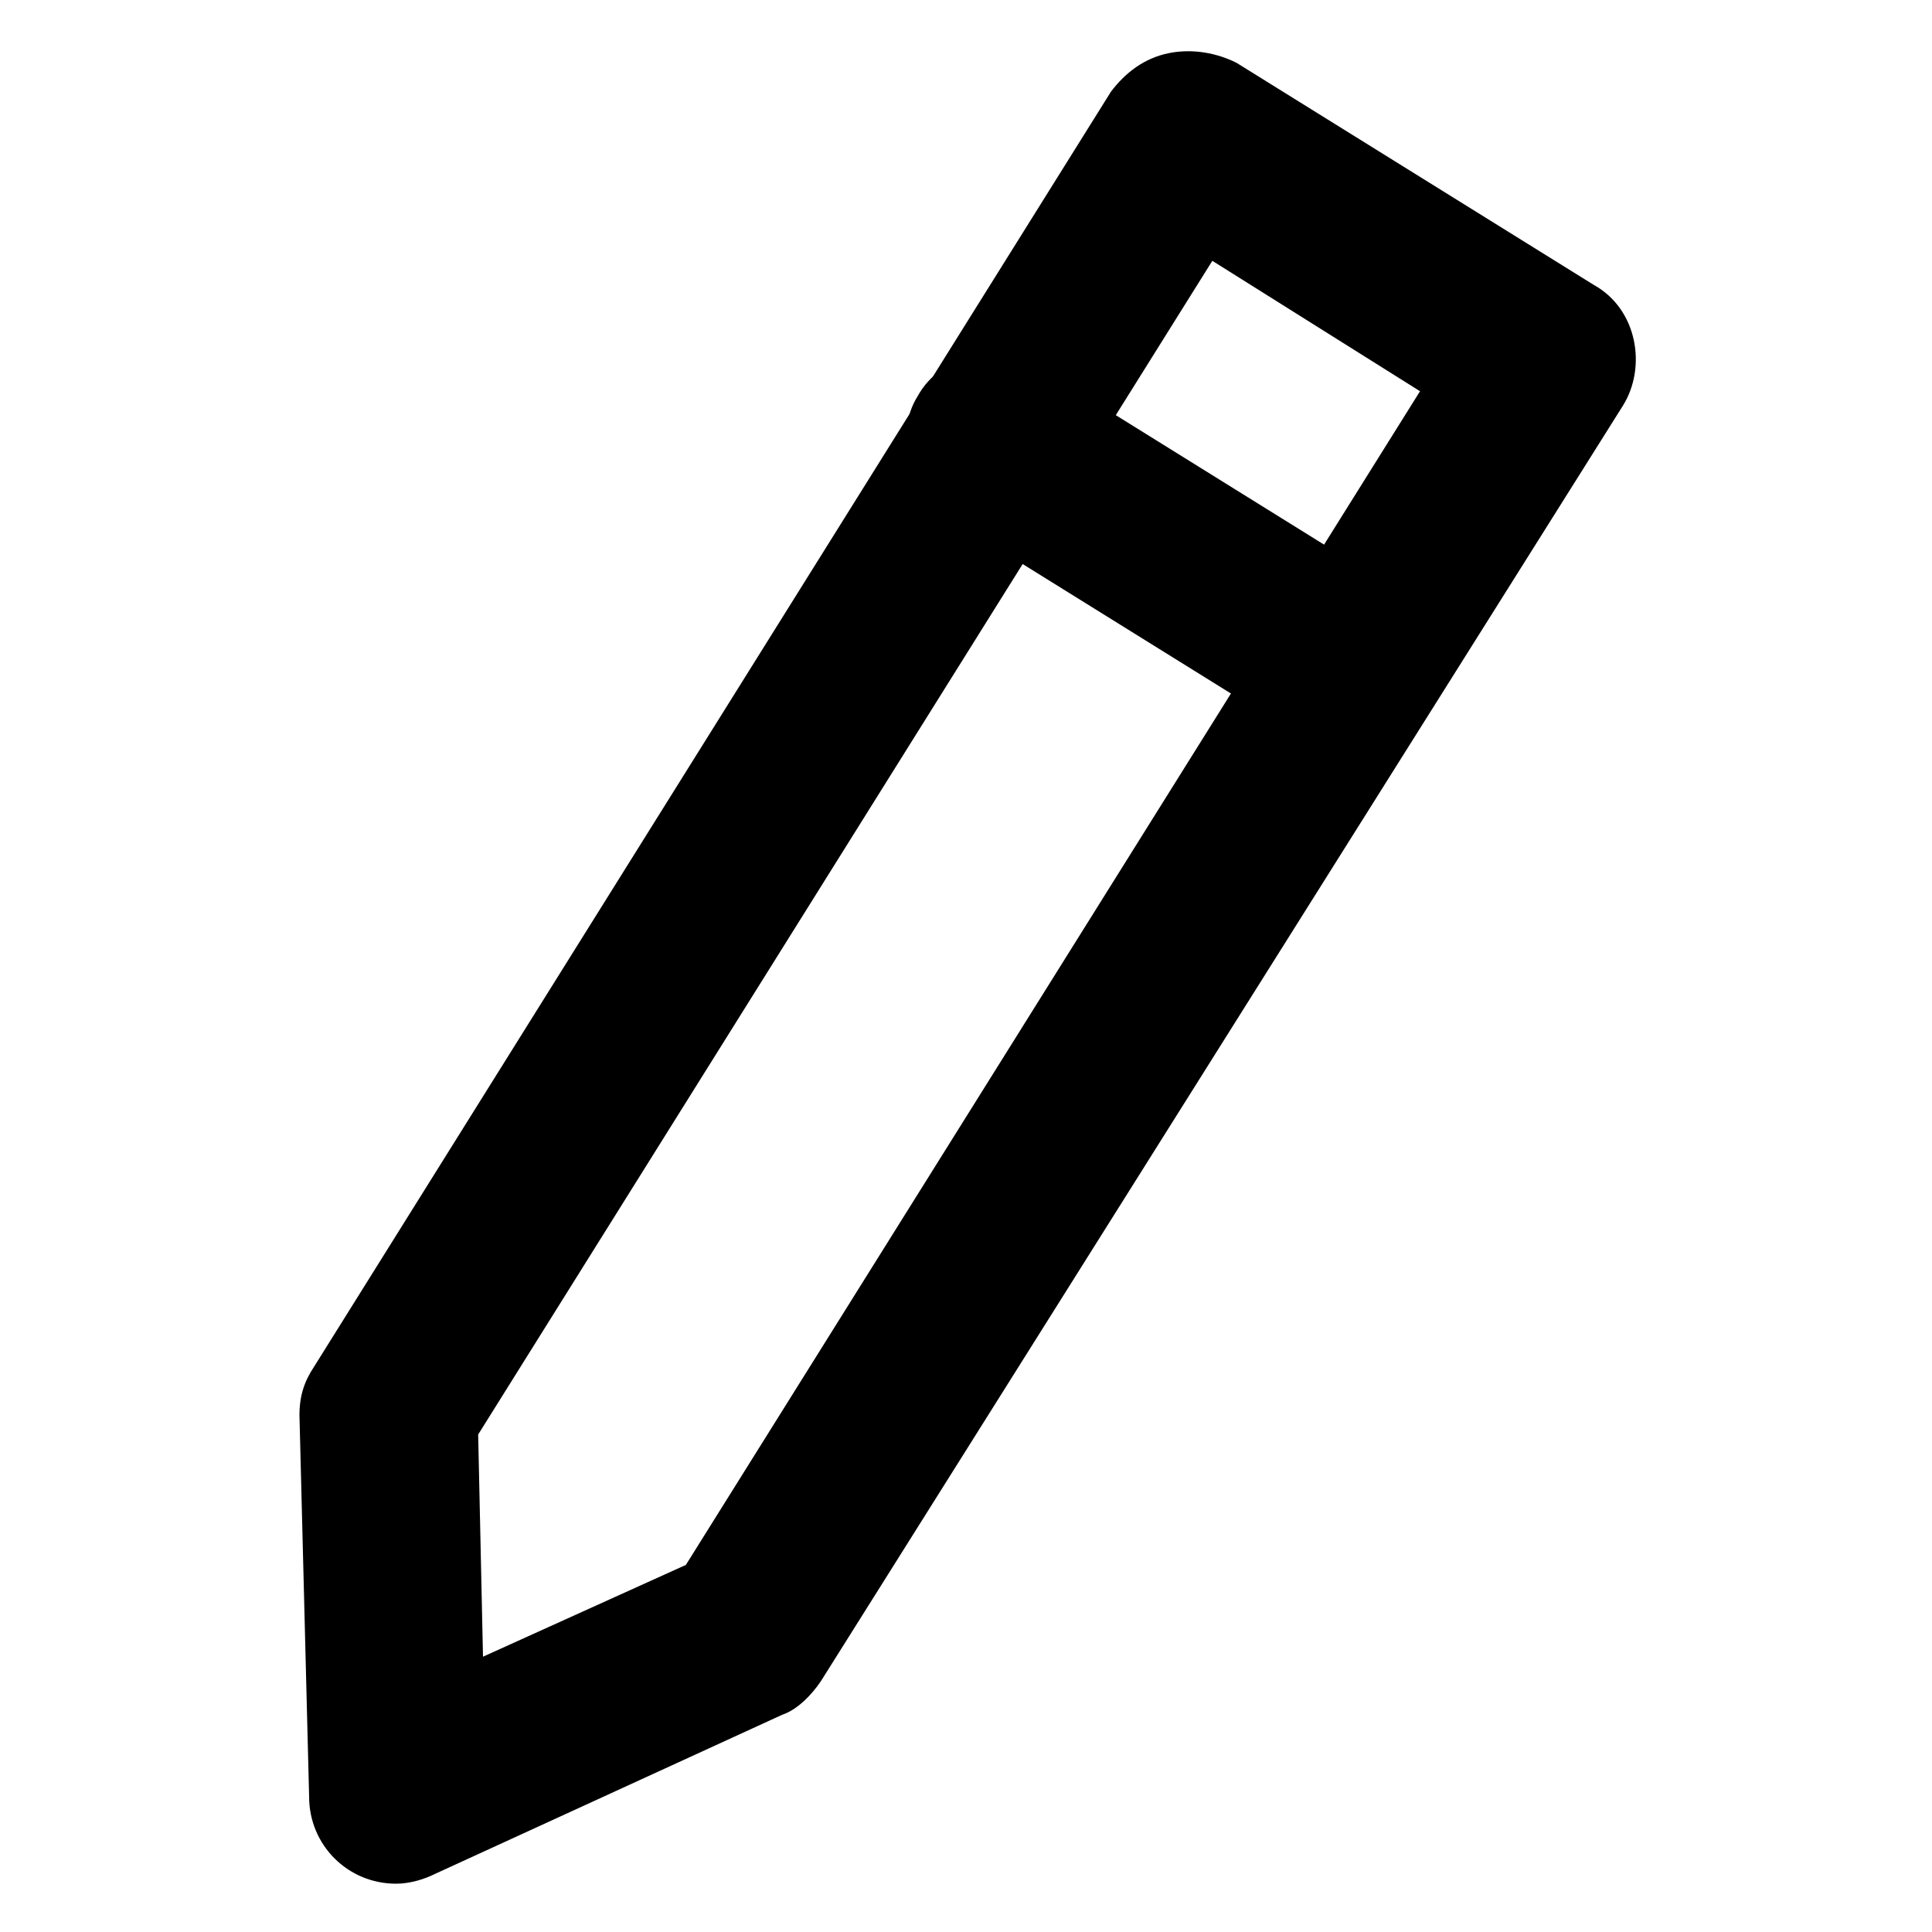
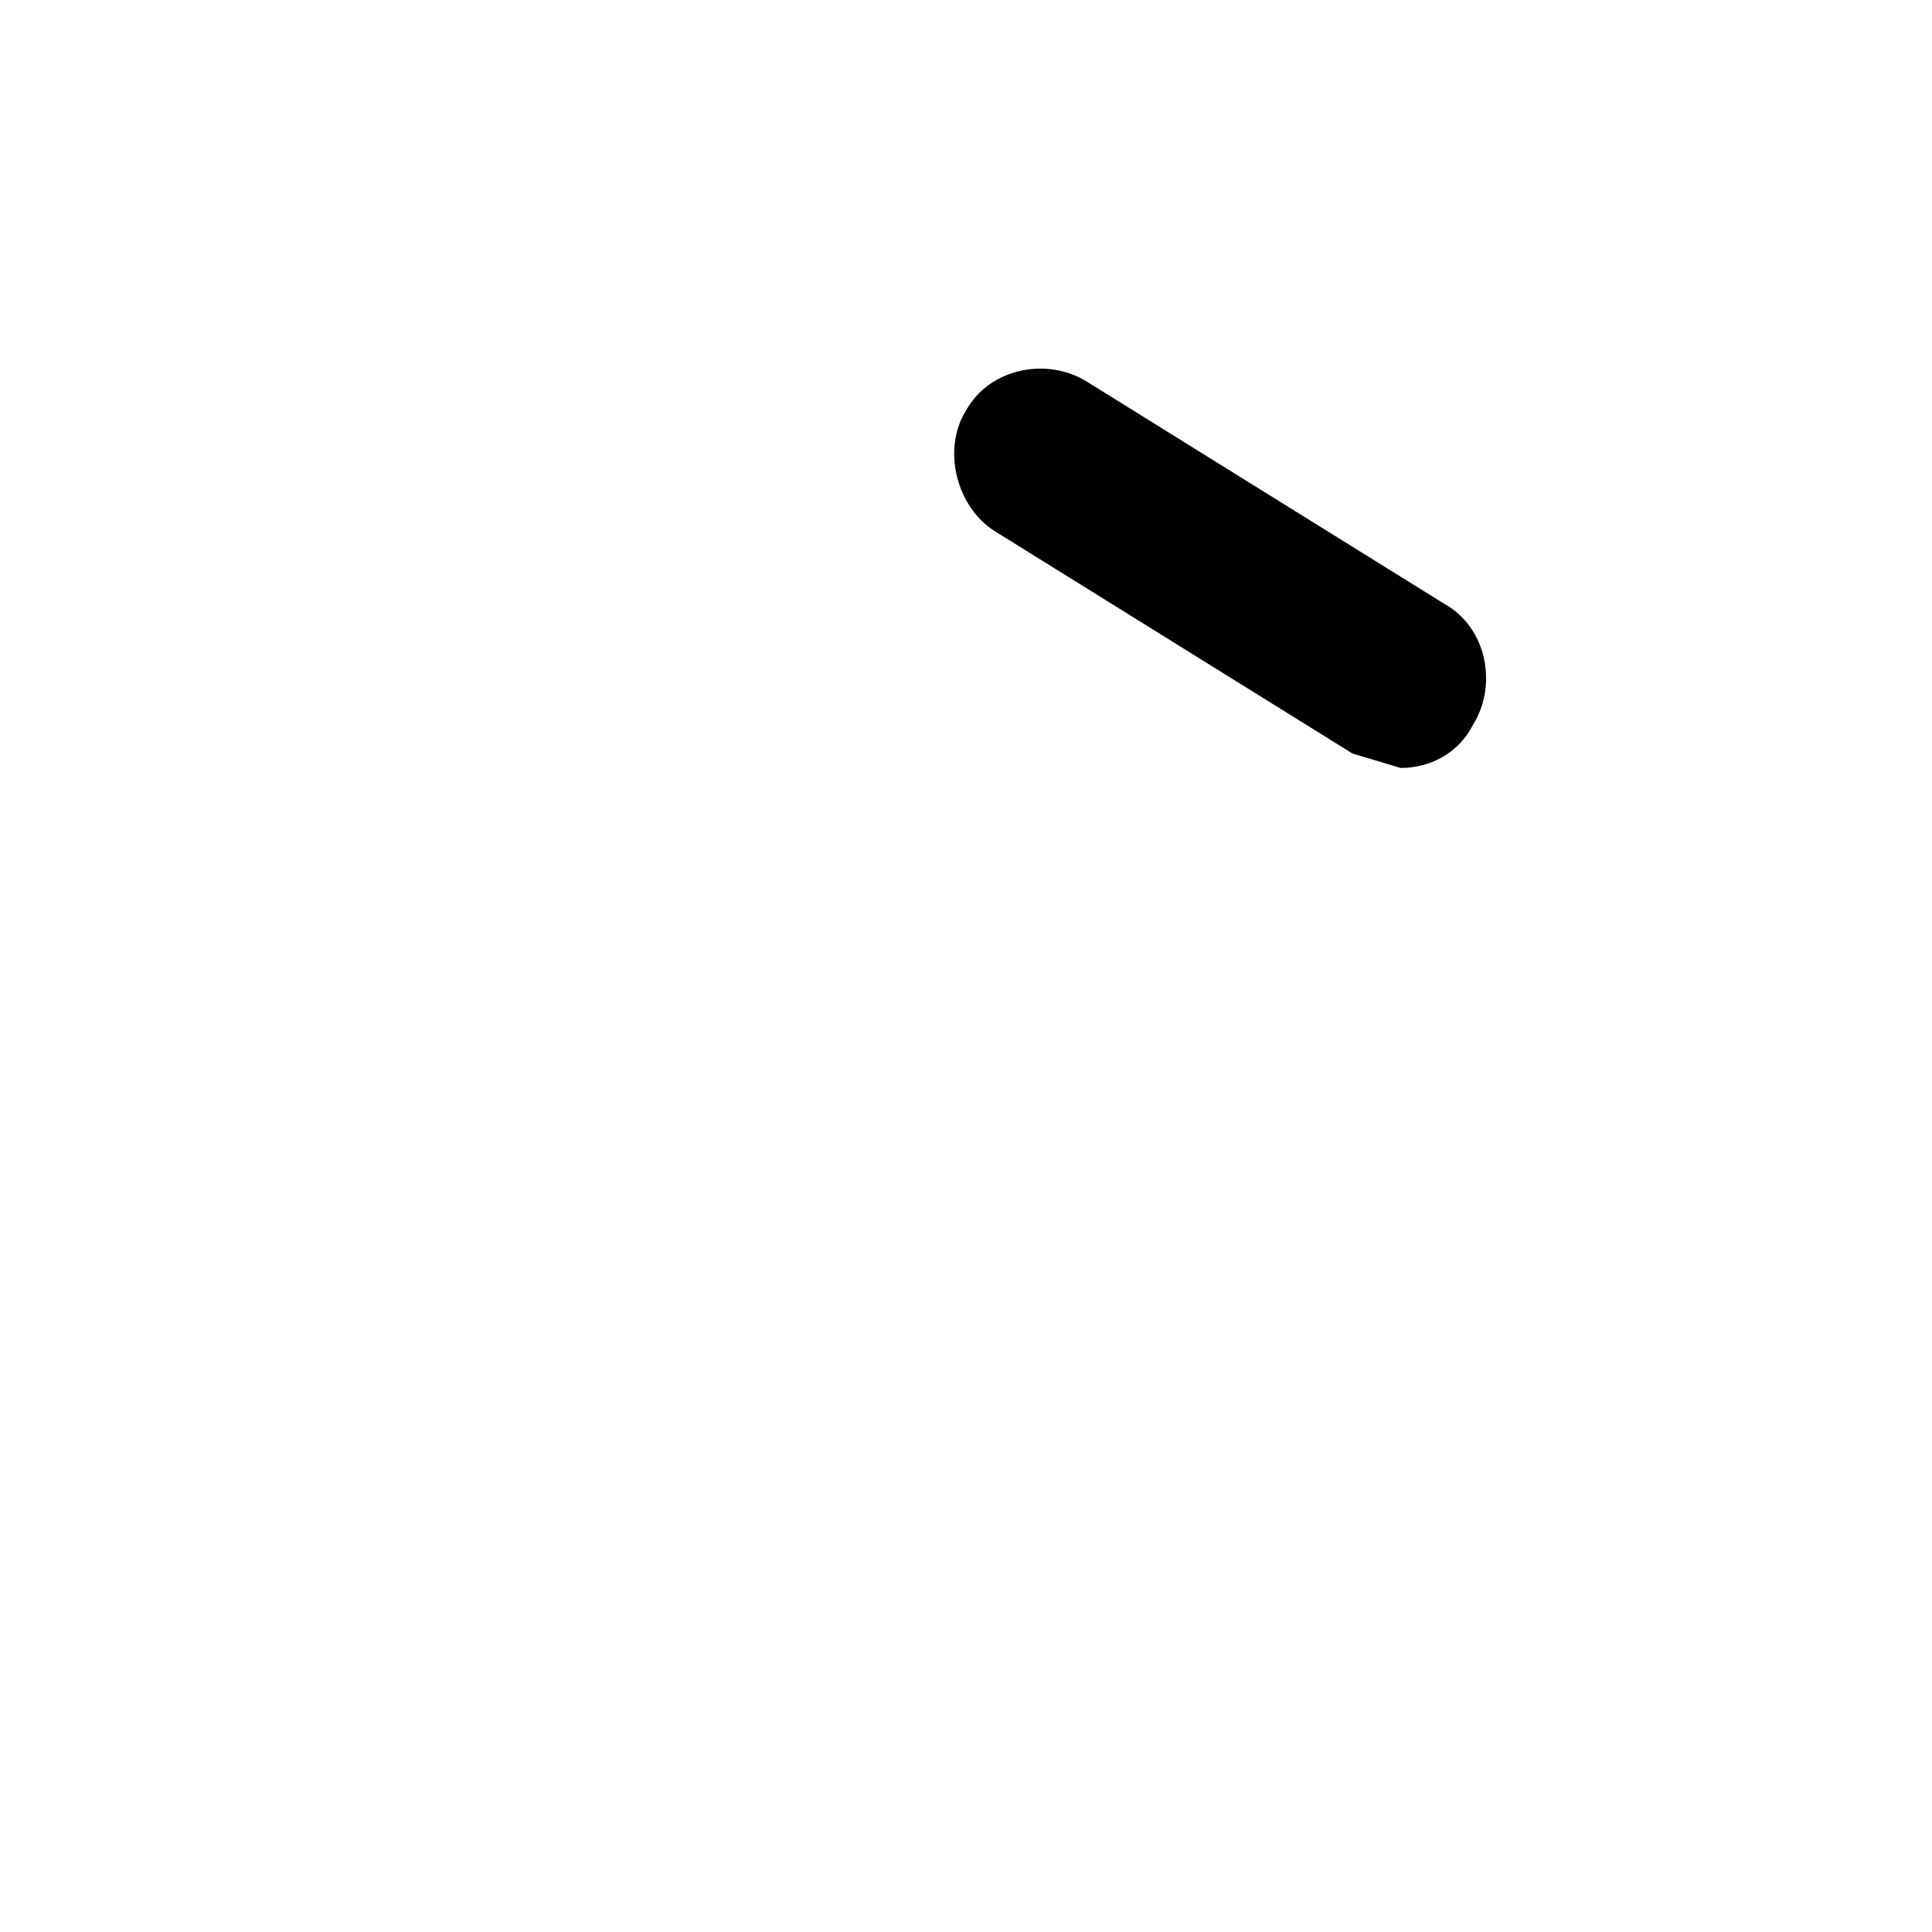
<svg xmlns="http://www.w3.org/2000/svg" enable-background="new 0 0 40 40" height="40" viewBox="0 0 40 40" width="40">
-   <path d="m8.2 39c-1 0-1.8-.8-1.8-1.8l-.2-7.9c0-.4.1-.7.3-1l16.5-26.4c.3-.4.7-.7 1.2-.8s1 0 1.4.2l7.4 4.6c.9.5 1.1 1.7.6 2.5l-16.6 26.4c-.2.3-.5.6-.8.7l-7.2 3.3c-.2.1-.5.2-.8.2zm1.7-9.3.1 4.6 4.2-1.9 15.2-24.3-4.3-2.7z" />
-   <path d="m28 15.6c-.4 0-.7-.1-1-.3l-7.4-4.6c-.8-.5-1.1-1.7-.6-2.5.5-.9 1.7-1.1 2.5-.6l7.4 4.6c.9.5 1.1 1.7.6 2.5-.3.6-.9.9-1.5.9z" />
+   <path d="m28 15.6l-7.4-4.6c-.8-.5-1.1-1.7-.6-2.5.5-.9 1.7-1.1 2.5-.6l7.4 4.6c.9.5 1.1 1.7.6 2.5-.3.6-.9.9-1.5.9z" />
</svg>